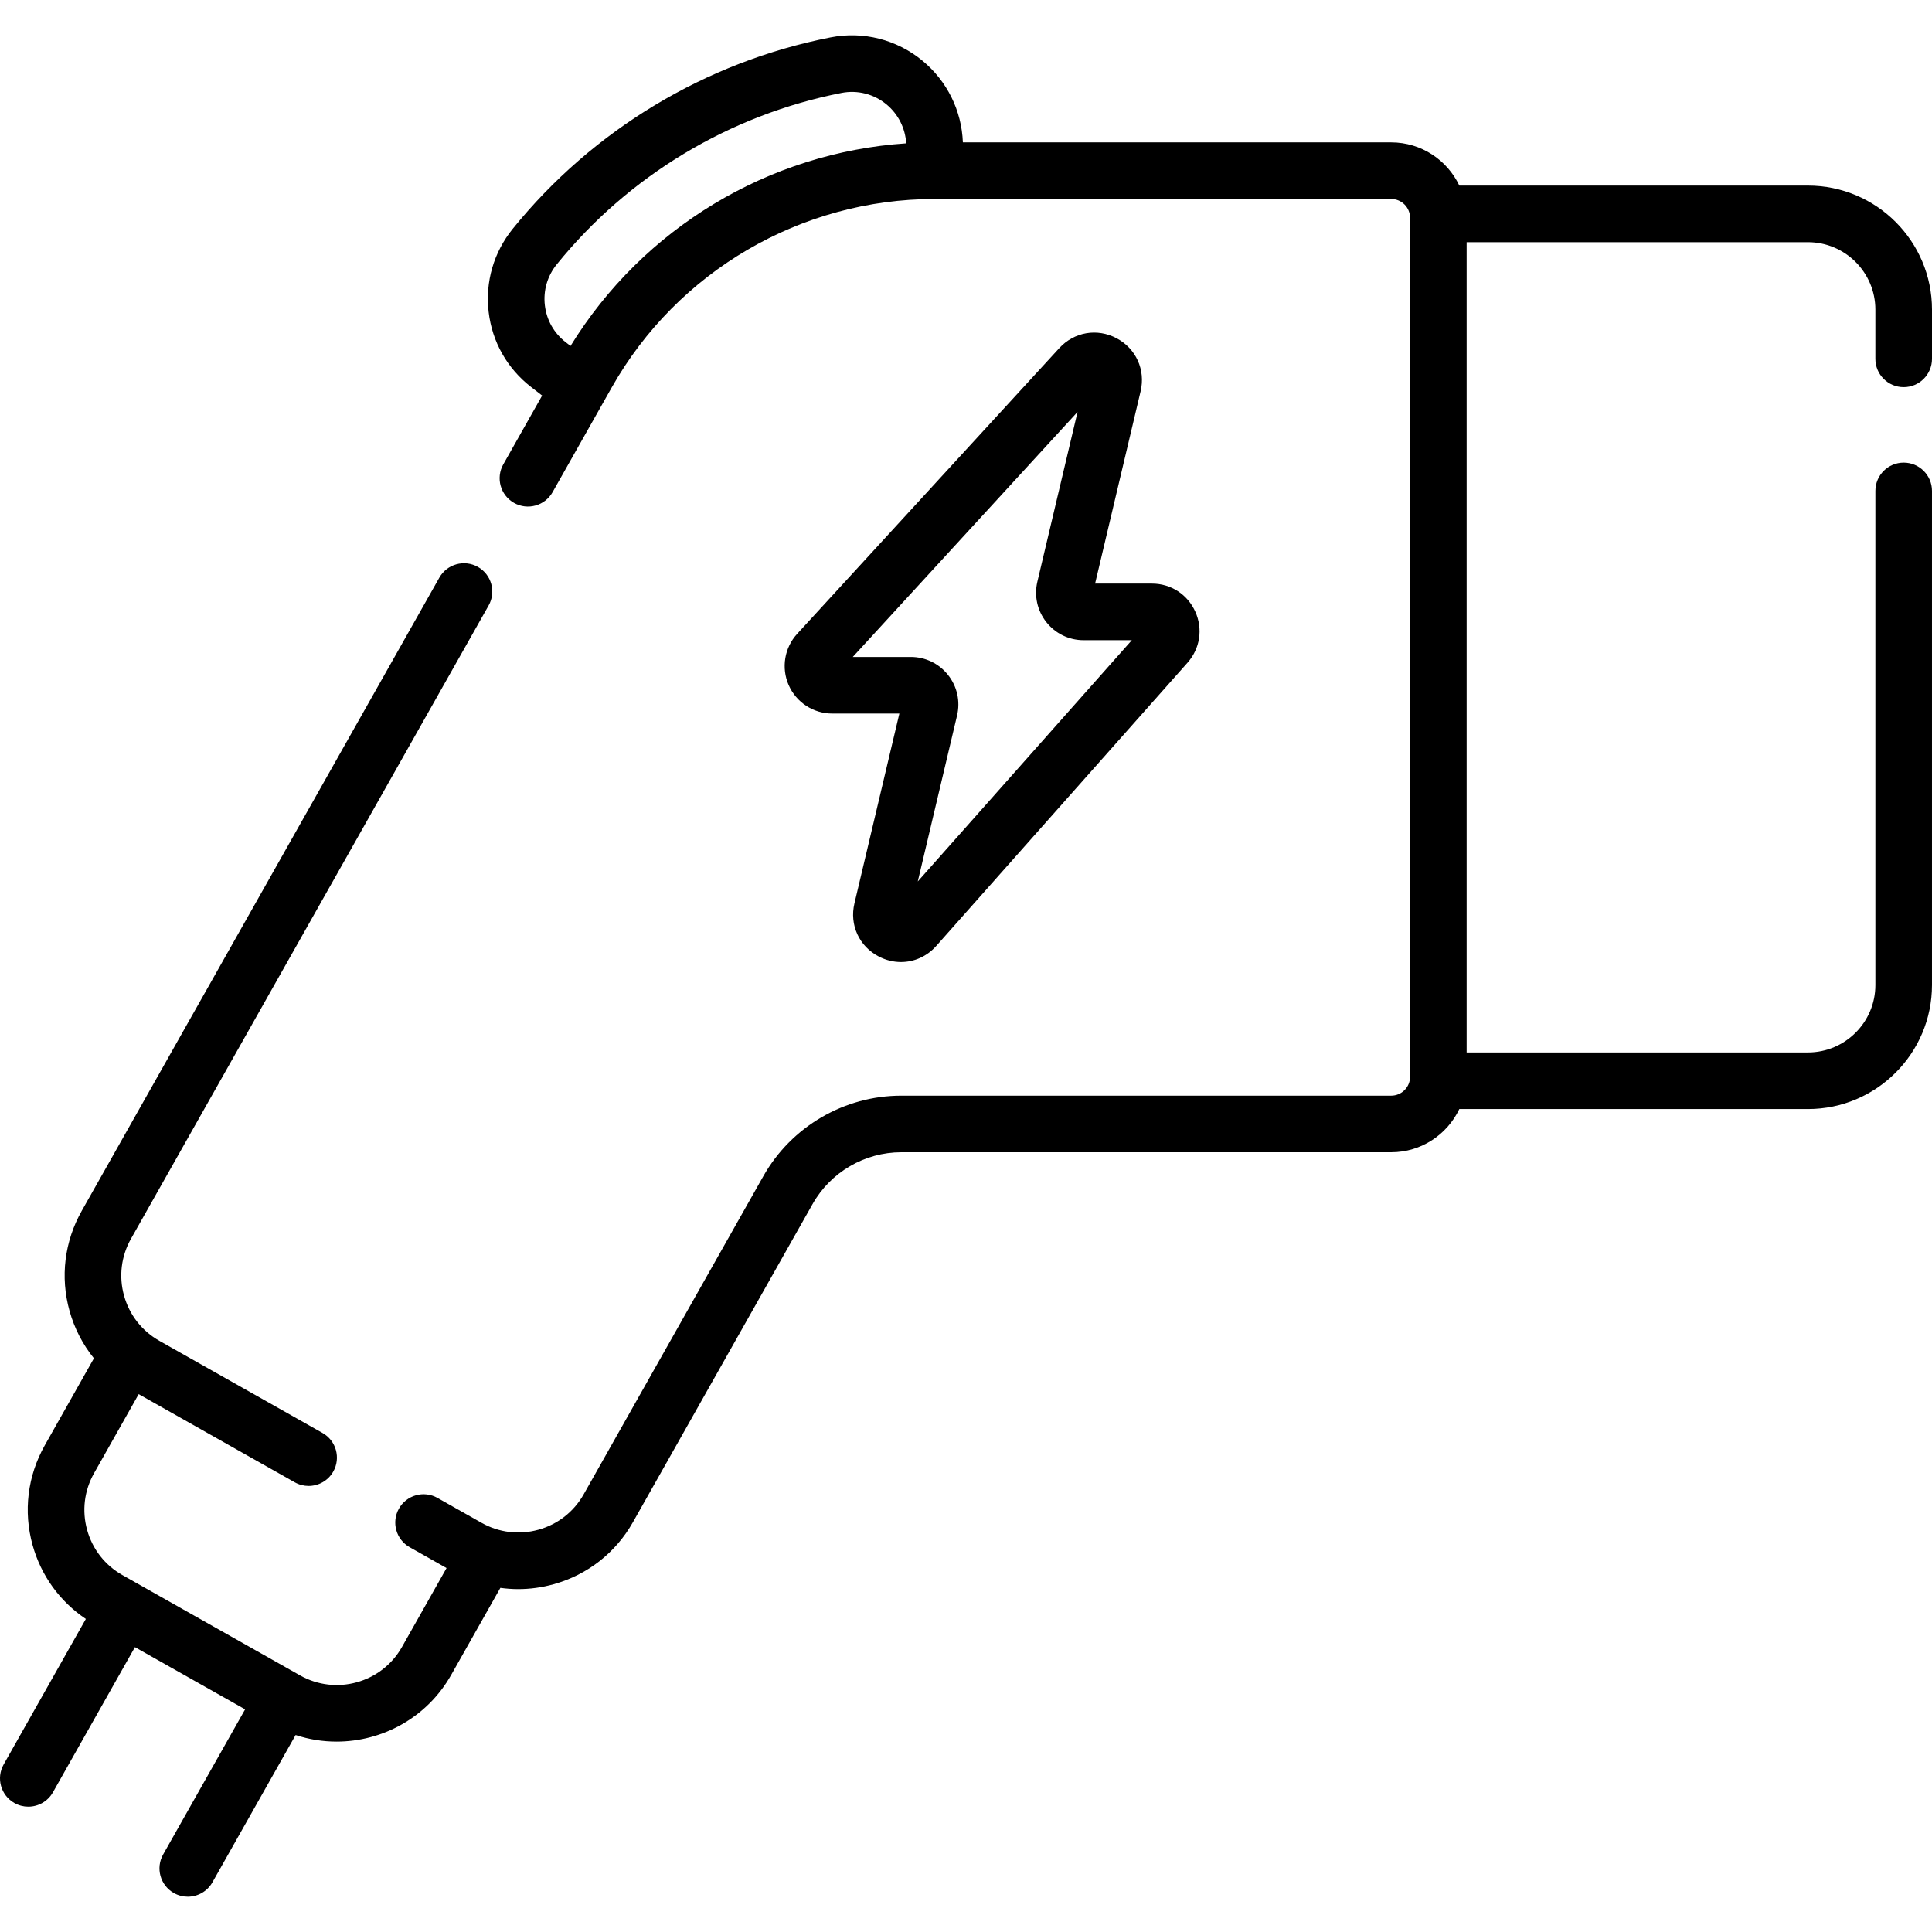
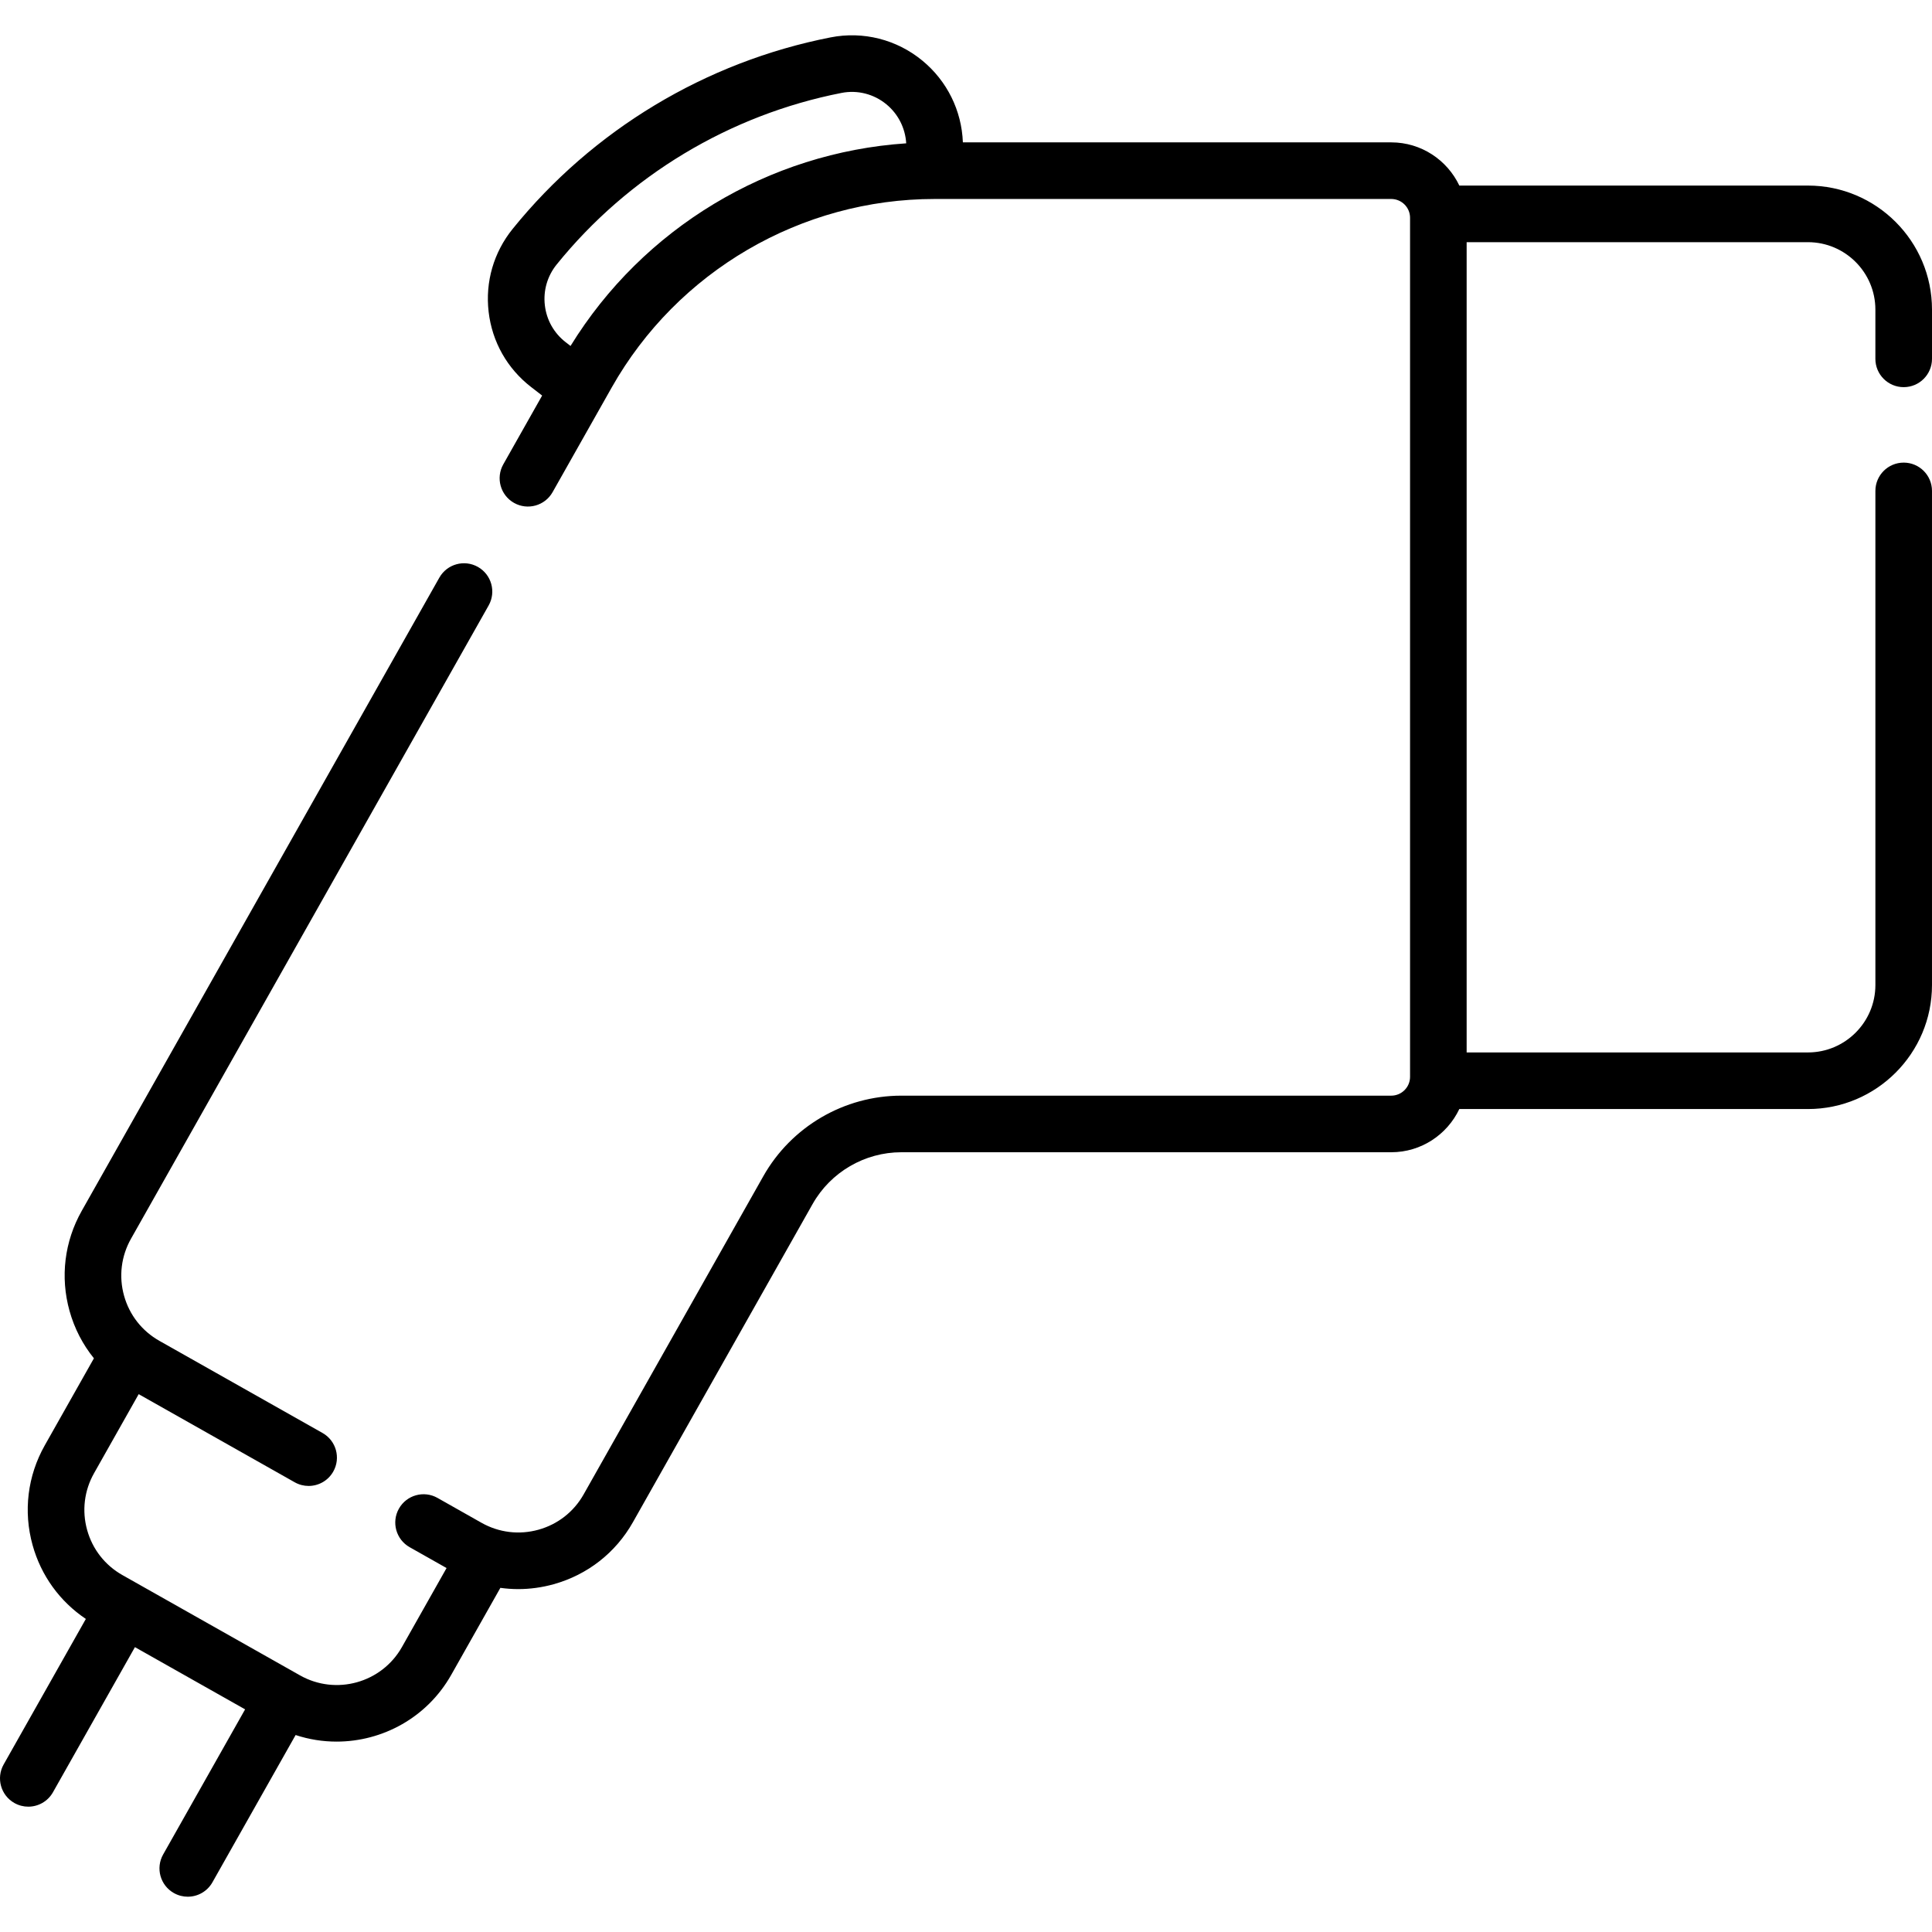
<svg xmlns="http://www.w3.org/2000/svg" id="Capa_1" height="512" viewBox="0 0 512 512" width="512">
  <g>
    <path d="m504.5 102.598c4.142 0 7.5-3.358 7.5-7.5v-13.05c0-18.124-14.746-32.87-32.87-32.87h-92.39c-3.21-6.756-10.083-11.45-18.05-11.45h-113.517c-.322-8.434-4.191-16.282-10.744-21.672-6.815-5.605-15.677-7.846-24.316-6.149-33.123 6.499-63.043 24.518-84.247 50.743-5.035 6.23-7.299 14.04-6.374 21.99.924 7.938 4.913 15.007 11.237 19.909l2.946 2.279-10.294 18.223c-2.037 3.607-.765 8.182 2.841 10.219 3.605 2.035 8.182.765 10.219-2.841l15.67-27.741c17.406-30.815 50.206-49.958 85.599-49.958h120.98c2.751 0 4.99 2.234 4.99 4.98v227.66c0 2.751-2.239 4.99-4.99 4.99h-129.82c-15.131 0-29.151 8.186-36.591 21.362l-47.601 84.293c-2.607 4.622-6.862 7.951-11.978 9.374-5.118 1.423-10.48.769-15.099-1.838l-11.66-6.59c-3.606-2.039-8.182-.768-10.219 2.839-2.038 3.606-.767 8.181 2.839 10.219l9.783 5.529-11.825 20.935c-5.376 9.514-17.493 12.882-27.012 7.508l-47.061-26.576c-4.612-2.604-7.934-6.848-9.354-11.951-1.419-5.102-.767-10.449 1.838-15.06l11.822-20.939 41.35 23.354c1.166.659 2.432.971 3.682.971 2.617 0 5.159-1.372 6.537-3.813 2.037-3.607.765-8.182-2.842-10.219l-43.225-24.413c-4.626-2.608-7.958-6.86-9.38-11.974s-.767-10.478 1.848-15.104l94.77-167.81c2.037-3.606.764-8.182-2.843-10.219-3.605-2.035-8.181-.764-10.219 2.843l-94.769 167.808c-4.584 8.115-5.734 17.527-3.238 26.501 1.298 4.667 3.509 8.92 6.466 12.577l-13.02 23.059c-4.575 8.098-5.722 17.494-3.229 26.457 2.248 8.081 7.219 14.929 14.111 19.552l-21.78 38.562c-2.037 3.606-.765 8.182 2.842 10.219 1.166.658 2.432.971 3.682.971 2.617 0 5.158-1.372 6.537-3.813l21.726-38.464 29.199 16.488-21.723 38.459c-2.037 3.606-.765 8.182 2.842 10.219 1.166.658 2.432.971 3.682.971 2.617 0 5.158-1.372 6.537-3.813l22.049-39.035c3.558 1.176 7.222 1.745 10.857 1.745 12.16 0 23.985-6.368 30.38-17.686l13.026-23.061c1.56.215 3.133.331 4.712.331 3.138 0 6.296-.427 9.402-1.291 8.979-2.497 16.446-8.341 21.022-16.453l47.6-84.291c4.784-8.473 13.799-13.737 23.529-13.737h129.82c7.965 0 14.836-4.693 18.047-11.45h92.393c18.124 0 32.87-14.746 32.87-32.87v-130.94c0-4.142-3.358-7.5-7.5-7.5s-7.5 3.358-7.5 7.5v130.94c0 9.853-8.017 17.87-17.87 17.87h-90.452v-214.728h90.449c9.853 0 17.87 8.016 17.87 17.87v13.05c.001 4.142 3.359 7.5 7.501 7.5zm-353.303-10.916-1.285-.994c-3.106-2.407-5.066-5.881-5.52-9.782-.456-3.913.66-7.758 3.139-10.826 18.993-23.49 45.795-39.632 75.472-45.454 4.223-.831 8.558.269 11.896 3.015 3.141 2.584 5.012 6.316 5.256 10.342-36.467 2.443-69.742 22.461-88.958 53.699z" />
-     <path d="m295.91 89.642c-5.15-2.729-11.254-1.677-15.193 2.617l-69.456 75.713c-3.379 3.684-4.262 9.02-2.25 13.596s6.541 7.532 11.54 7.532h17.79l-11.906 50.299c-1.354 5.72 1.241 11.382 6.457 14.091 1.89.982 3.899 1.459 5.879 1.459 3.483 0 6.875-1.477 9.362-4.281l66.564-75.039c3.337-3.762 4.129-8.949 2.066-13.536s-6.468-7.436-11.497-7.436h-15.057l12.065-50.973c1.341-5.67-1.216-11.313-6.364-14.042zm4.031 80.015-56.72 63.942 10.412-43.989c.893-3.774.026-7.683-2.379-10.724-2.406-3.041-6.01-4.786-9.888-4.786h-15.372l59.566-64.932-10.647 44.98c-.894 3.773-.026 7.682 2.379 10.724 2.405 3.041 6.009 4.786 9.888 4.786h12.761z" />
  </g>
</svg>